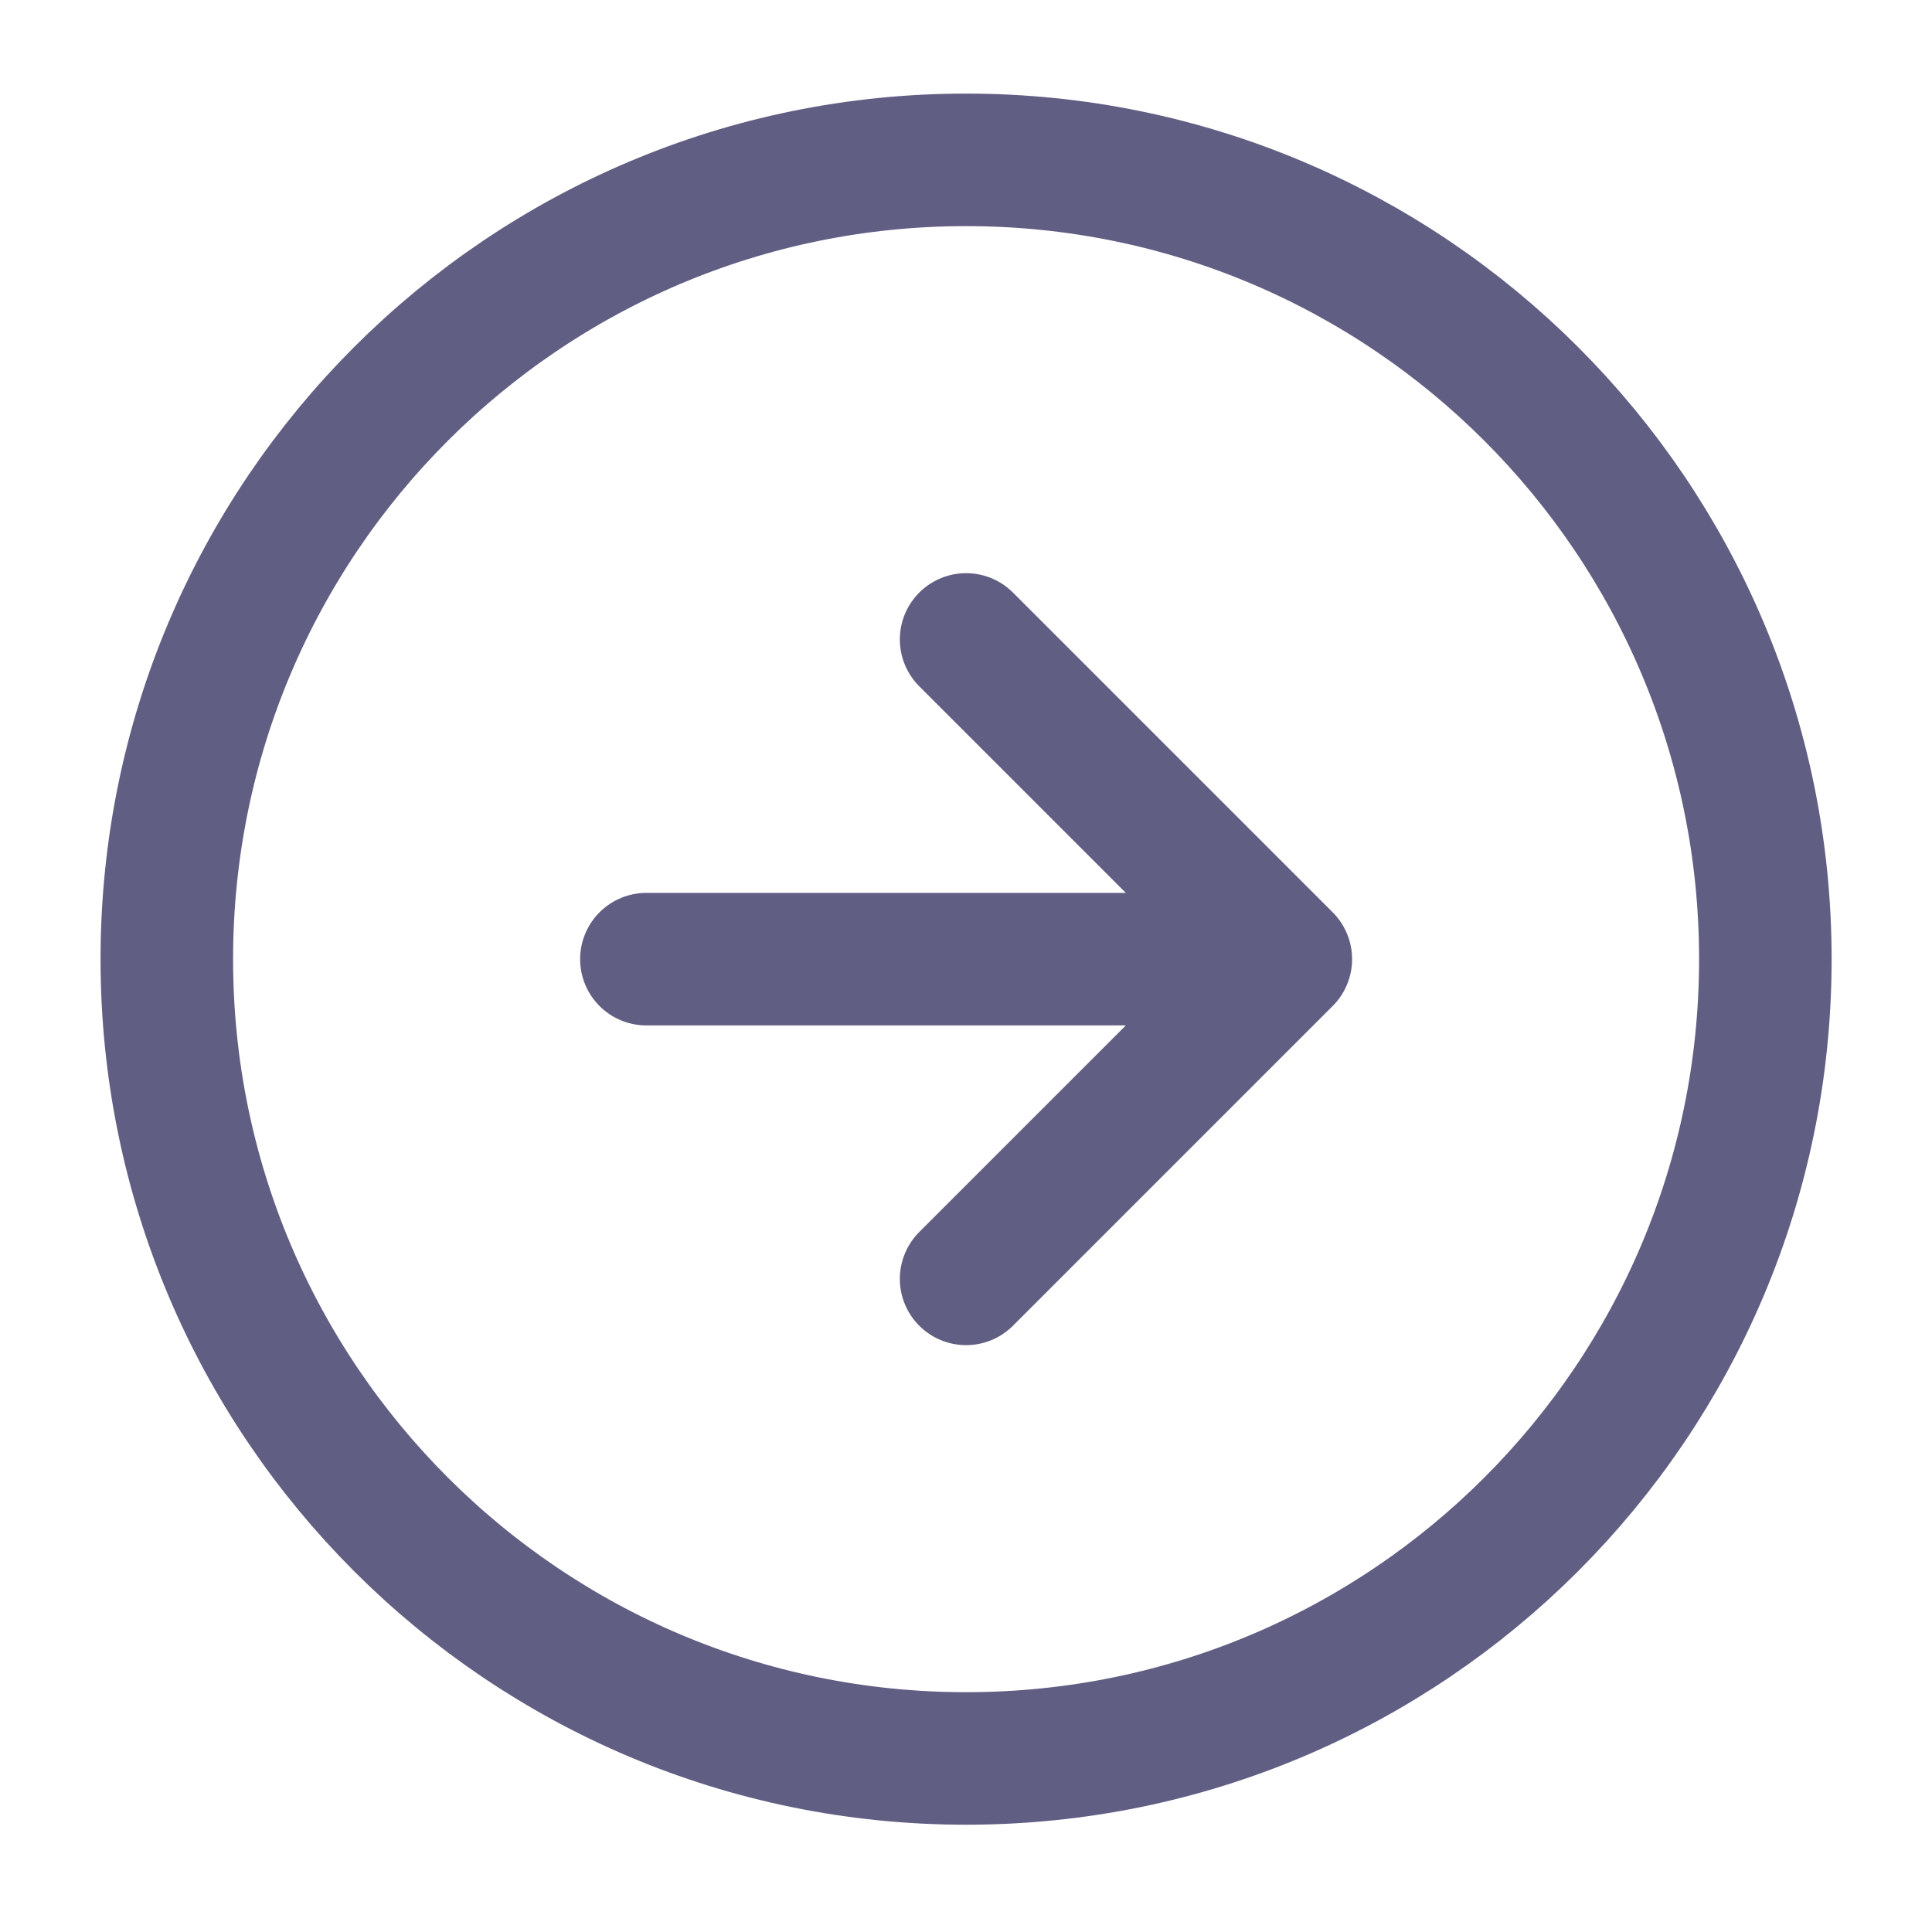
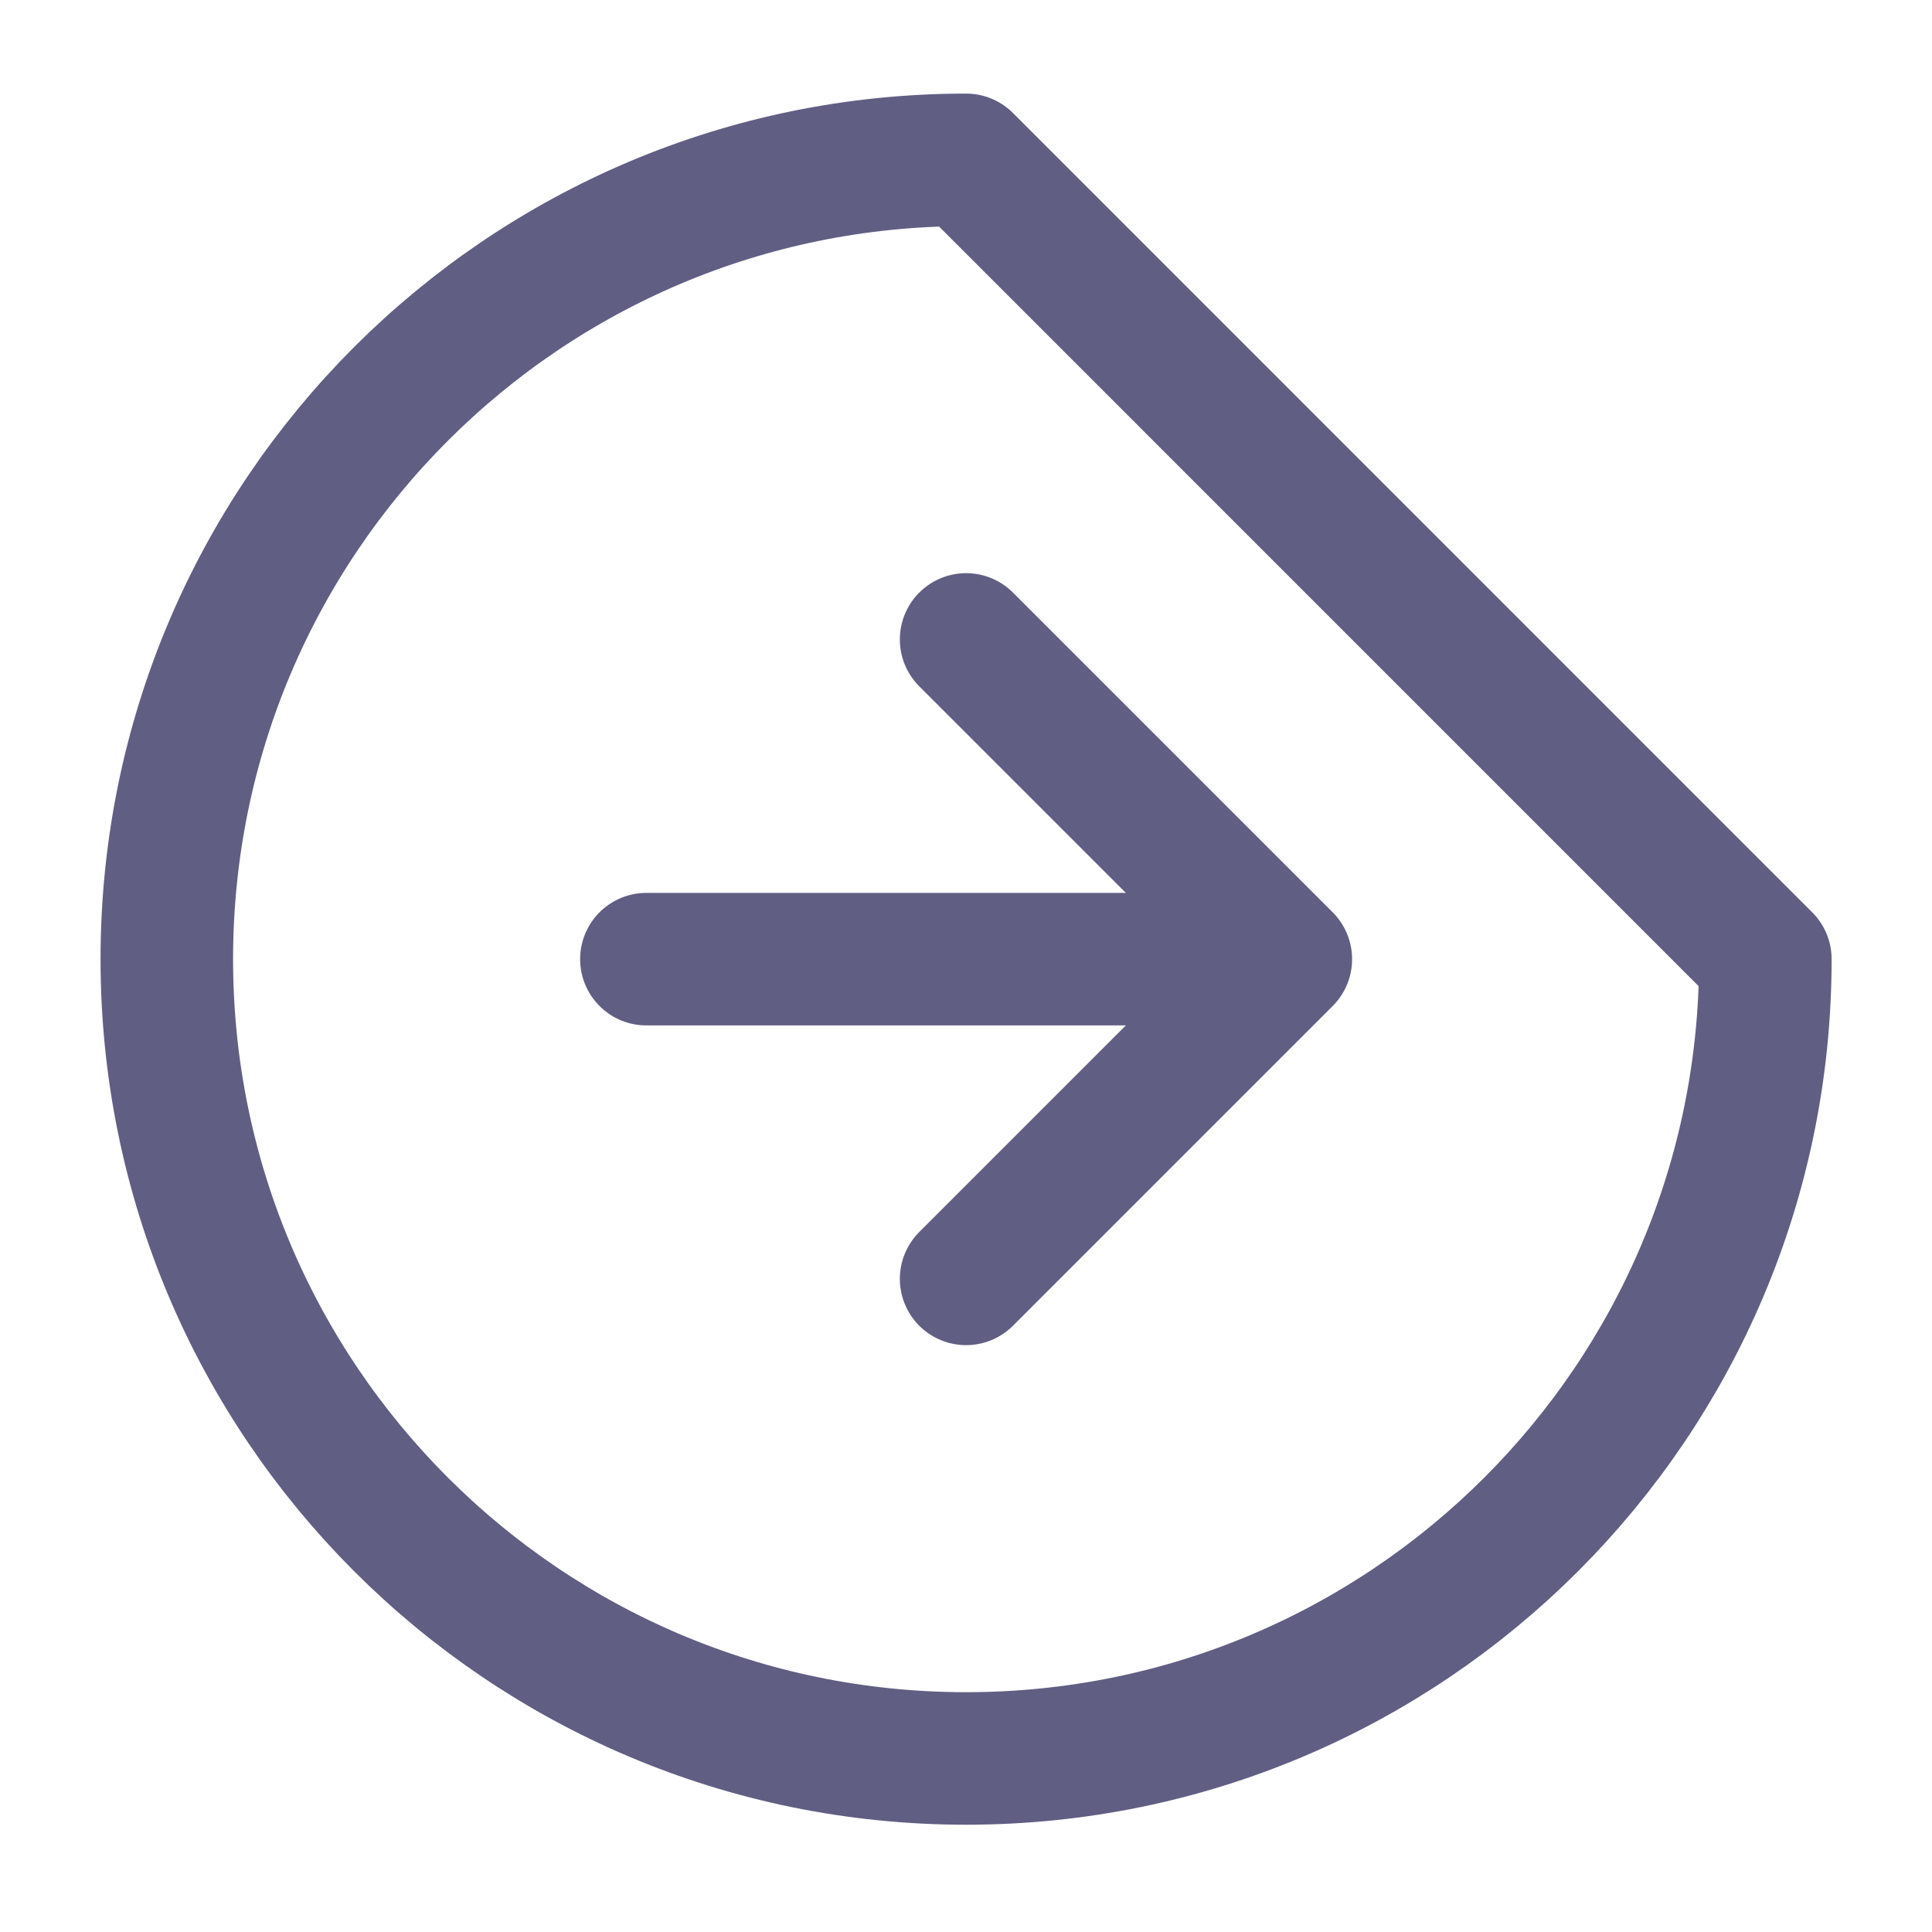
<svg xmlns="http://www.w3.org/2000/svg" width="35" height="35" viewBox="0 0 35 35" fill="none">
-   <path d="M17.502 11.584L23.294 17.376M23.294 17.376L17.502 23.168M23.294 17.376H11.71M17.502 2.896C9.505 2.896 3.022 9.379 3.022 17.376C3.022 25.373 9.505 31.856 17.502 31.856C25.499 31.856 31.981 25.373 31.981 17.376C31.981 9.379 25.499 2.896 17.502 2.896Z" stroke="#615E83" stroke-width="2.401" stroke-linecap="round" stroke-linejoin="round" />
+   <path d="M17.502 11.584L23.294 17.376M23.294 17.376L17.502 23.168M23.294 17.376H11.71M17.502 2.896C9.505 2.896 3.022 9.379 3.022 17.376C3.022 25.373 9.505 31.856 17.502 31.856C25.499 31.856 31.981 25.373 31.981 17.376Z" stroke="#615E83" stroke-width="2.401" stroke-linecap="round" stroke-linejoin="round" />
</svg>